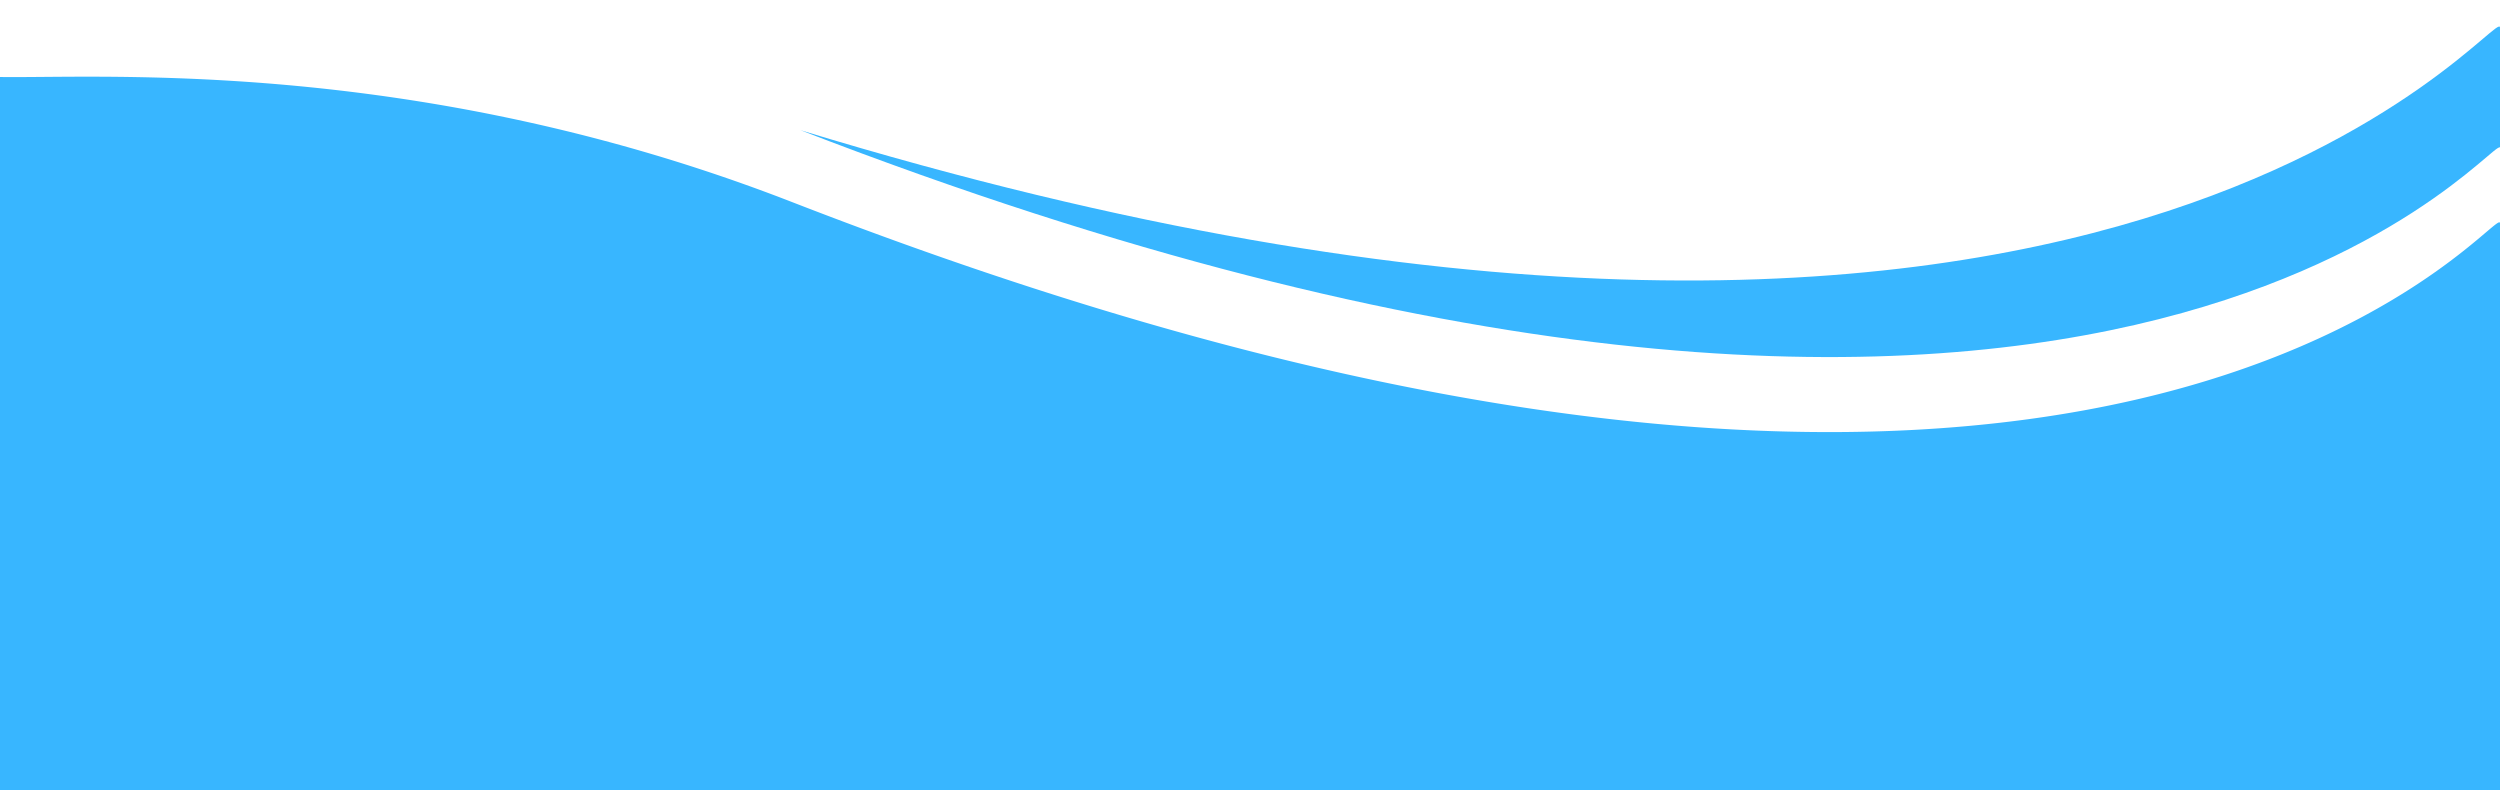
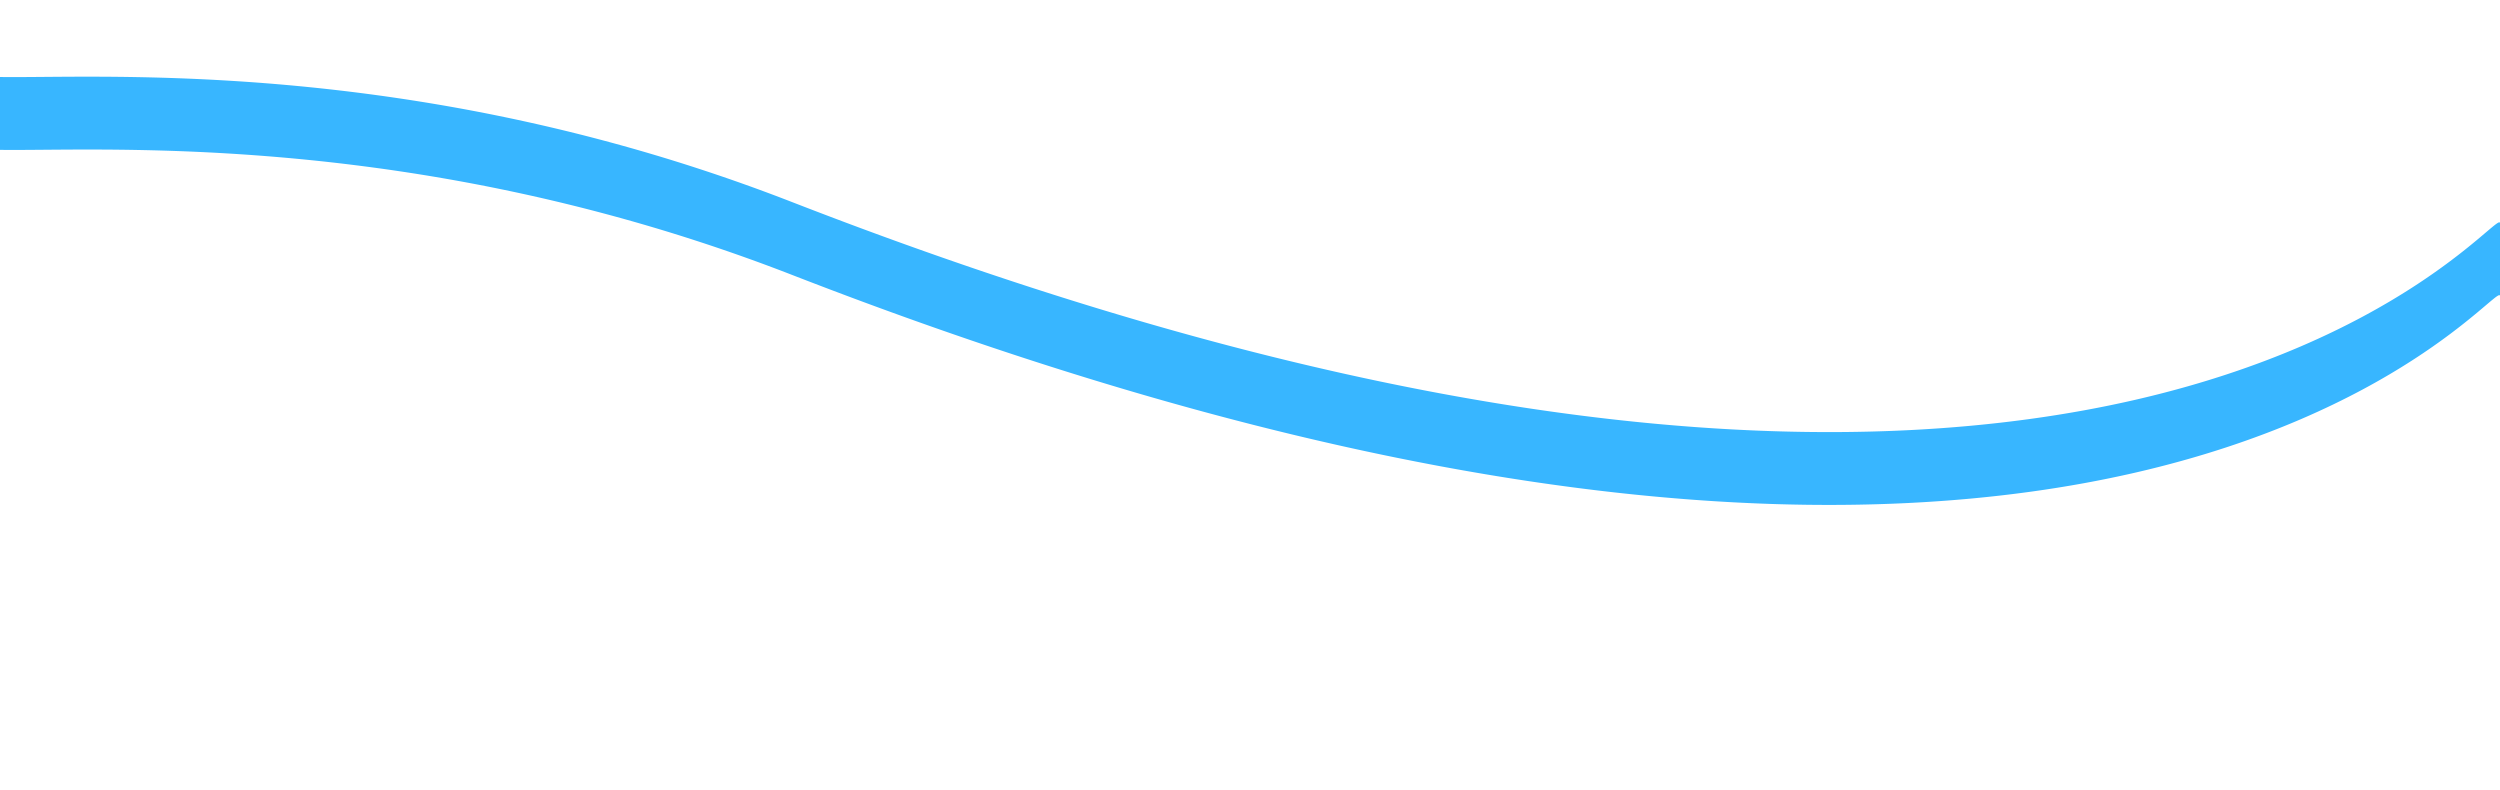
<svg xmlns="http://www.w3.org/2000/svg" data-name="Layer 1" fill="#000000" height="948.4" preserveAspectRatio="xMidYMid meet" version="1" viewBox="-0.0 2051.6 3000.0 948.4" width="3000" zoomAndPan="magnify">
  <g id="change1_1">
-     <path d="M3000,2333.39V3000H0V2158c101.85,1.55,378.77-15.76,724.1,76.2A2151.67,2151.67,0,0,1,950.26,2308q4.95,1.93,9.9,3.83c1565.18,605.32,2025.55,11,2039.51,20.66A1.05,1.05,0,0,1,3000,2333.39Z" fill="#38b6ff" />
-   </g>
+     </g>
  <g id="change2_1">
    <path d="M3000,2319.39v87.43a1.05,1.05,0,0,0-.33-.92c-14-9.71-474.33,584.66-2039.51-20.66q-4.95-1.9-9.9-3.83a2151.67,2151.67,0,0,0-226.16-73.78c-345.33-92-622.25-74.65-724.1-76.2V2144c101.85,1.55,378.77-15.76,724.1,76.2A2151.67,2151.67,0,0,1,950.26,2294q4.95,1.93,9.9,3.83c1565.18,605.32,2025.55,11,2039.51,20.66A1.05,1.05,0,0,1,3000,2319.39Z" fill="#38b6ff" />
  </g>
  <g id="change3_1">
-     <path d="M960.49,2207.81c1565.18,605.32,2025.55,11,2039.51,20.66V2084.71C3000,2051.55,2537.85,2689,960.49,2207.81Z" fill="#38b6ff" />
-   </g>
+     </g>
</svg>